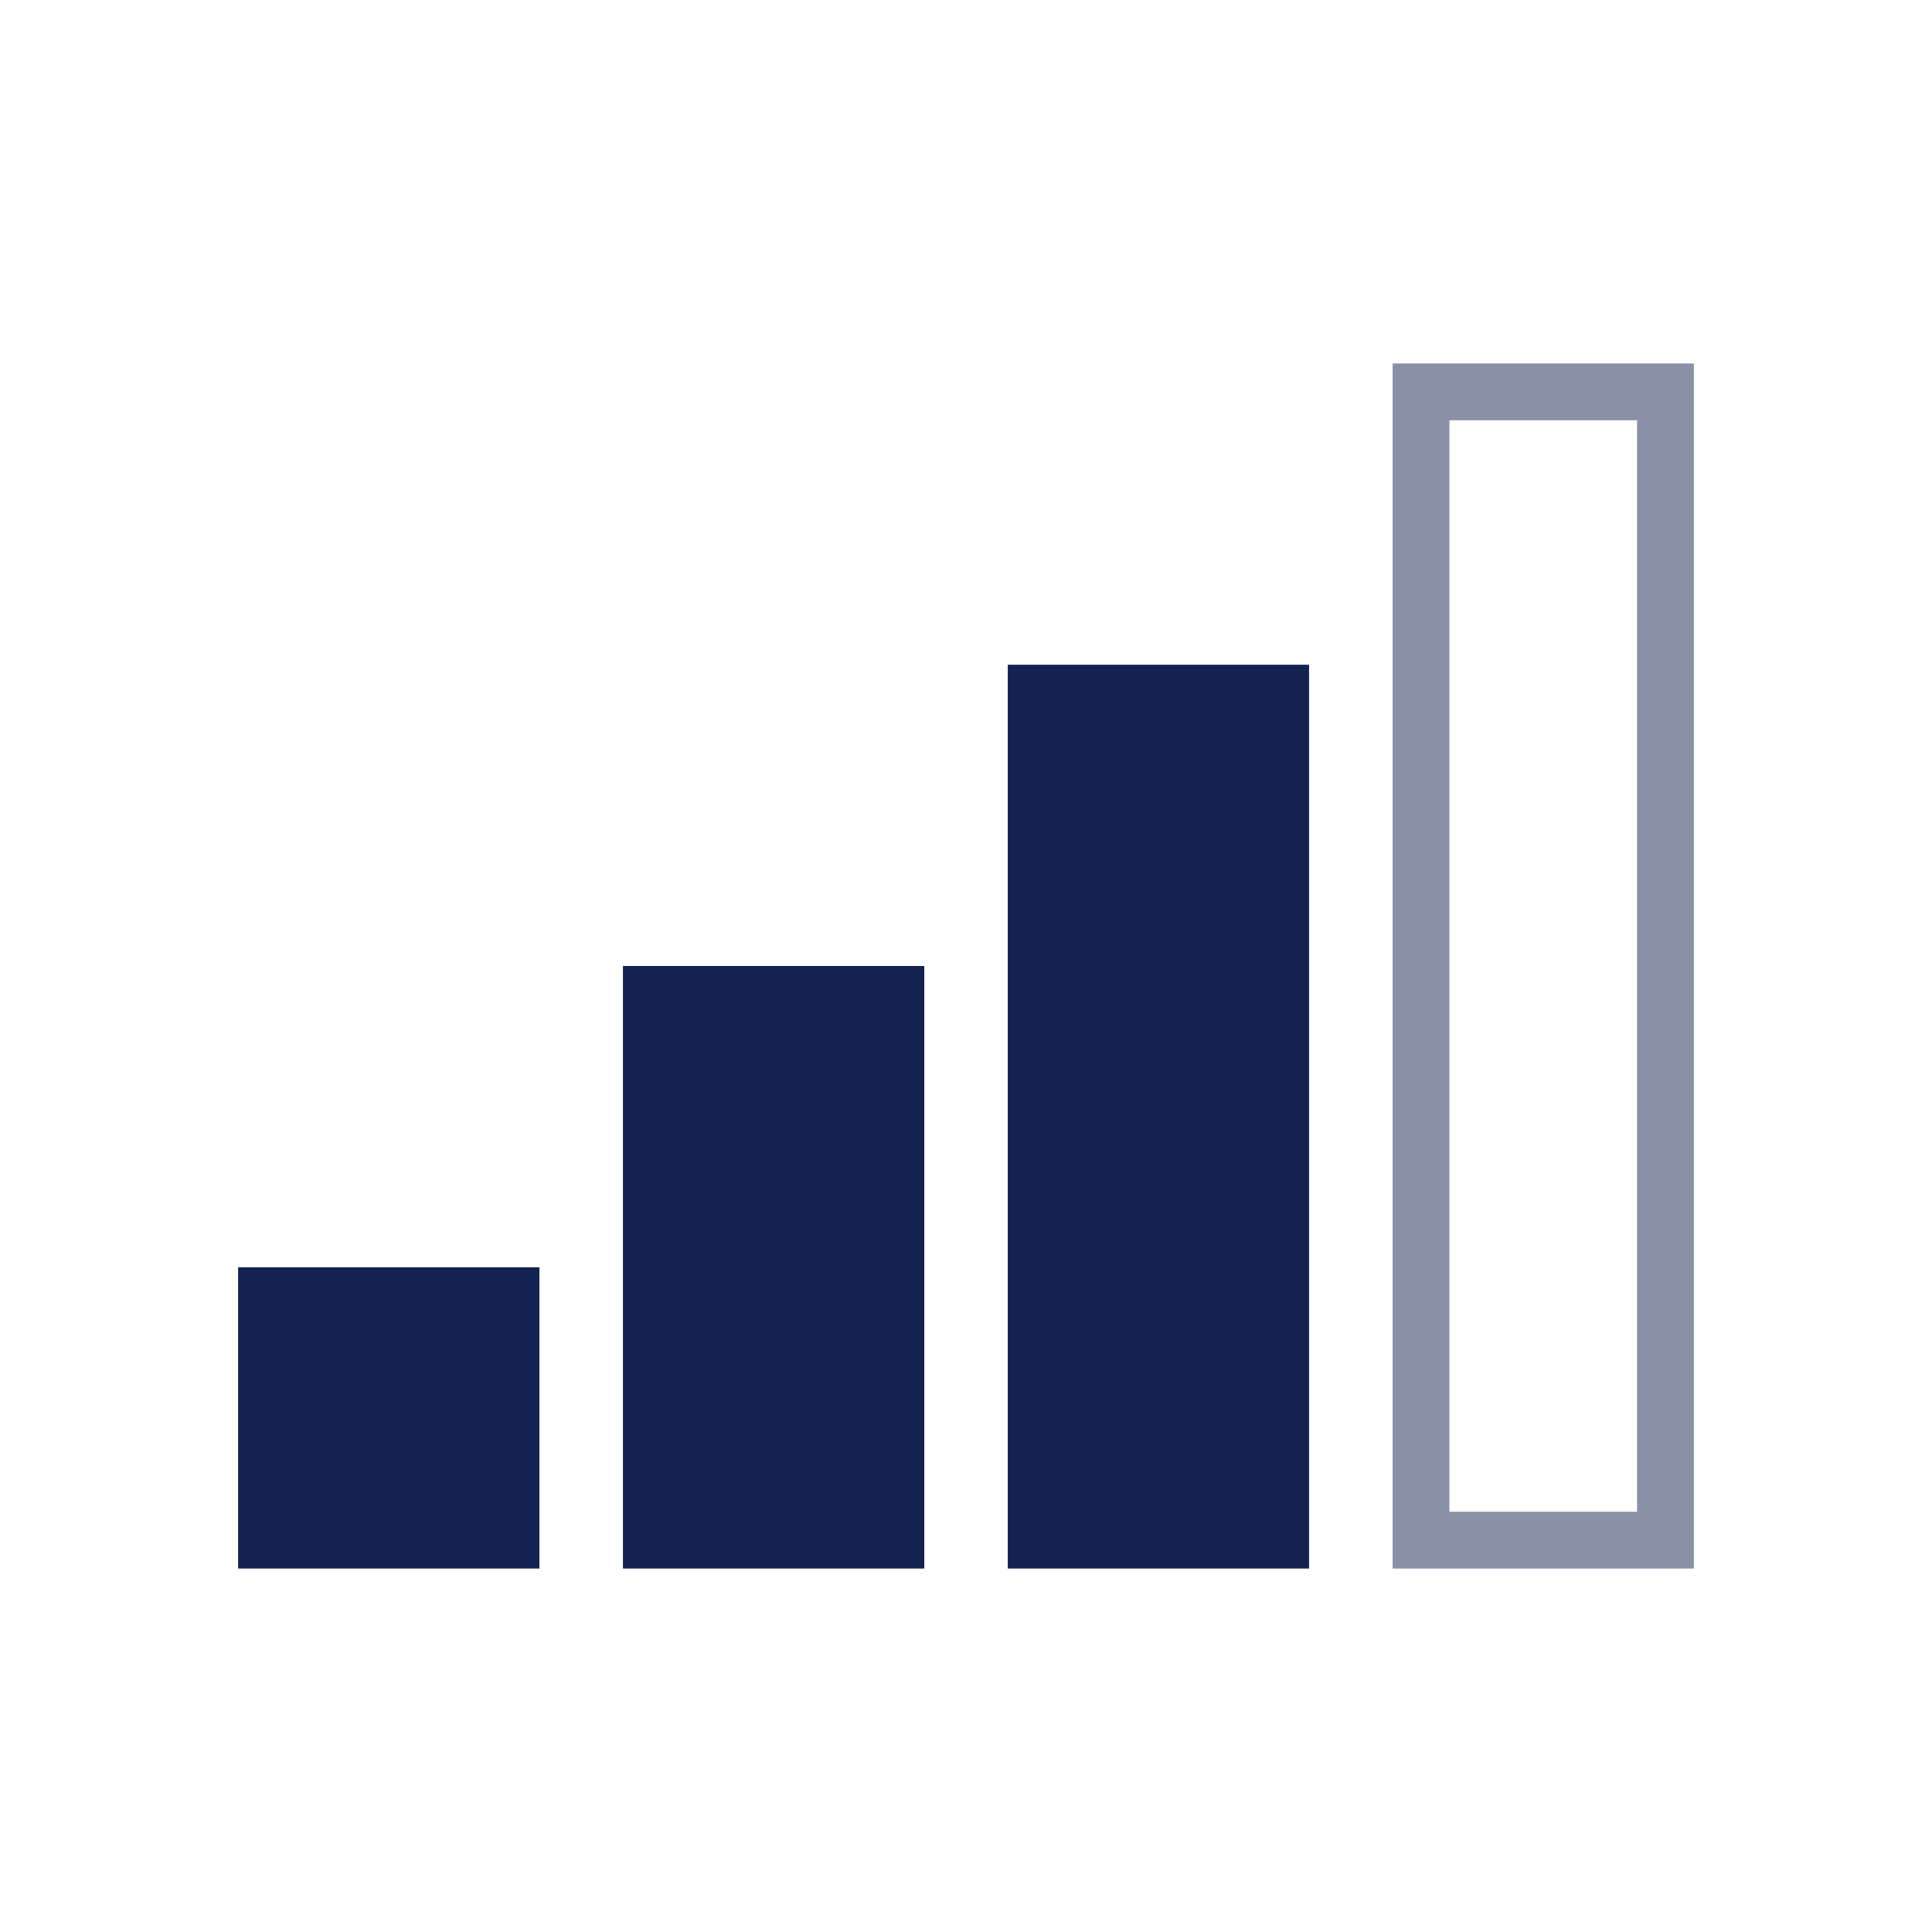
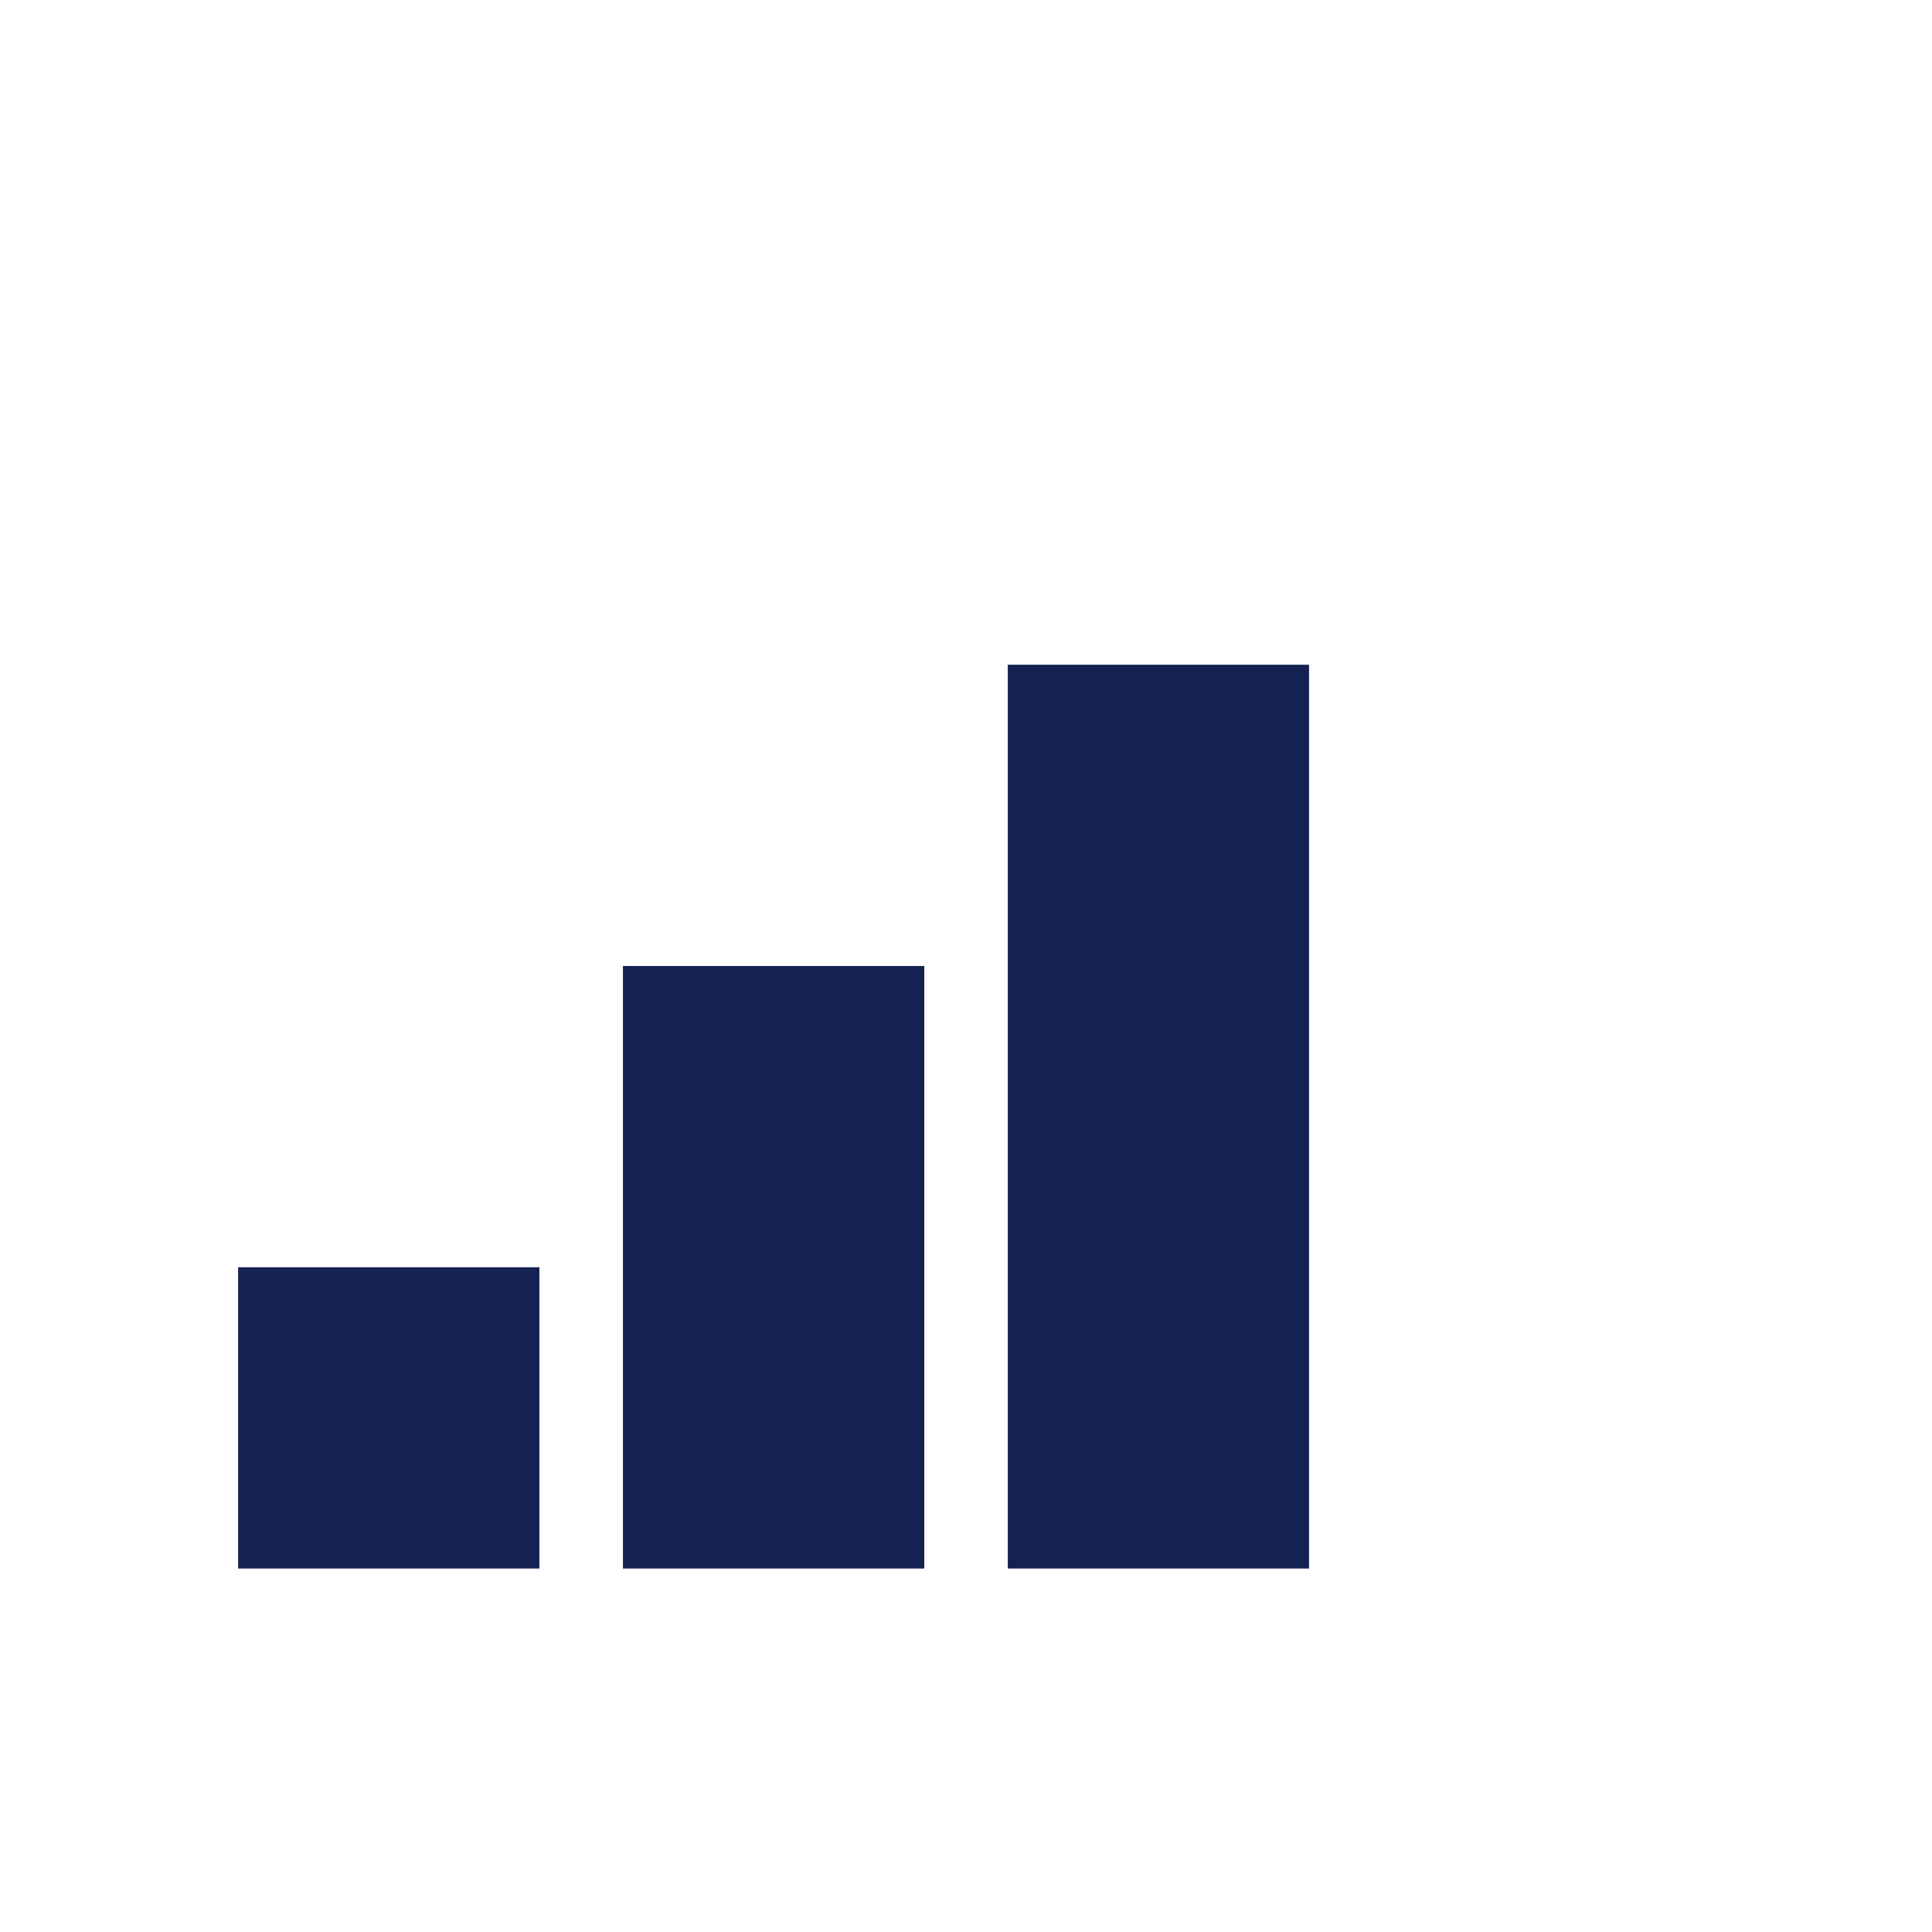
<svg xmlns="http://www.w3.org/2000/svg" width="32" height="32" viewBox="0 0 32 32" fill="none">
  <path d="M8.934 20.99H3.944V25.98H8.934V20.99Z" fill="#142252" />
  <path d="M10.318 16V20.99V25.98H15.309V20.99V16H10.318Z" fill="#142252" />
  <path d="M16.692 11.01V16V20.99V25.98H21.682V20.99V16V11.01H16.692Z" fill="#142252" />
  <g opacity="0.5">
-     <path d="M27.115 6.961V25.039H24.007V6.961H27.115ZM28.056 6.02H23.066V25.98H28.056V6.02Z" fill="#142252" />
-   </g>
+     </g>
</svg>